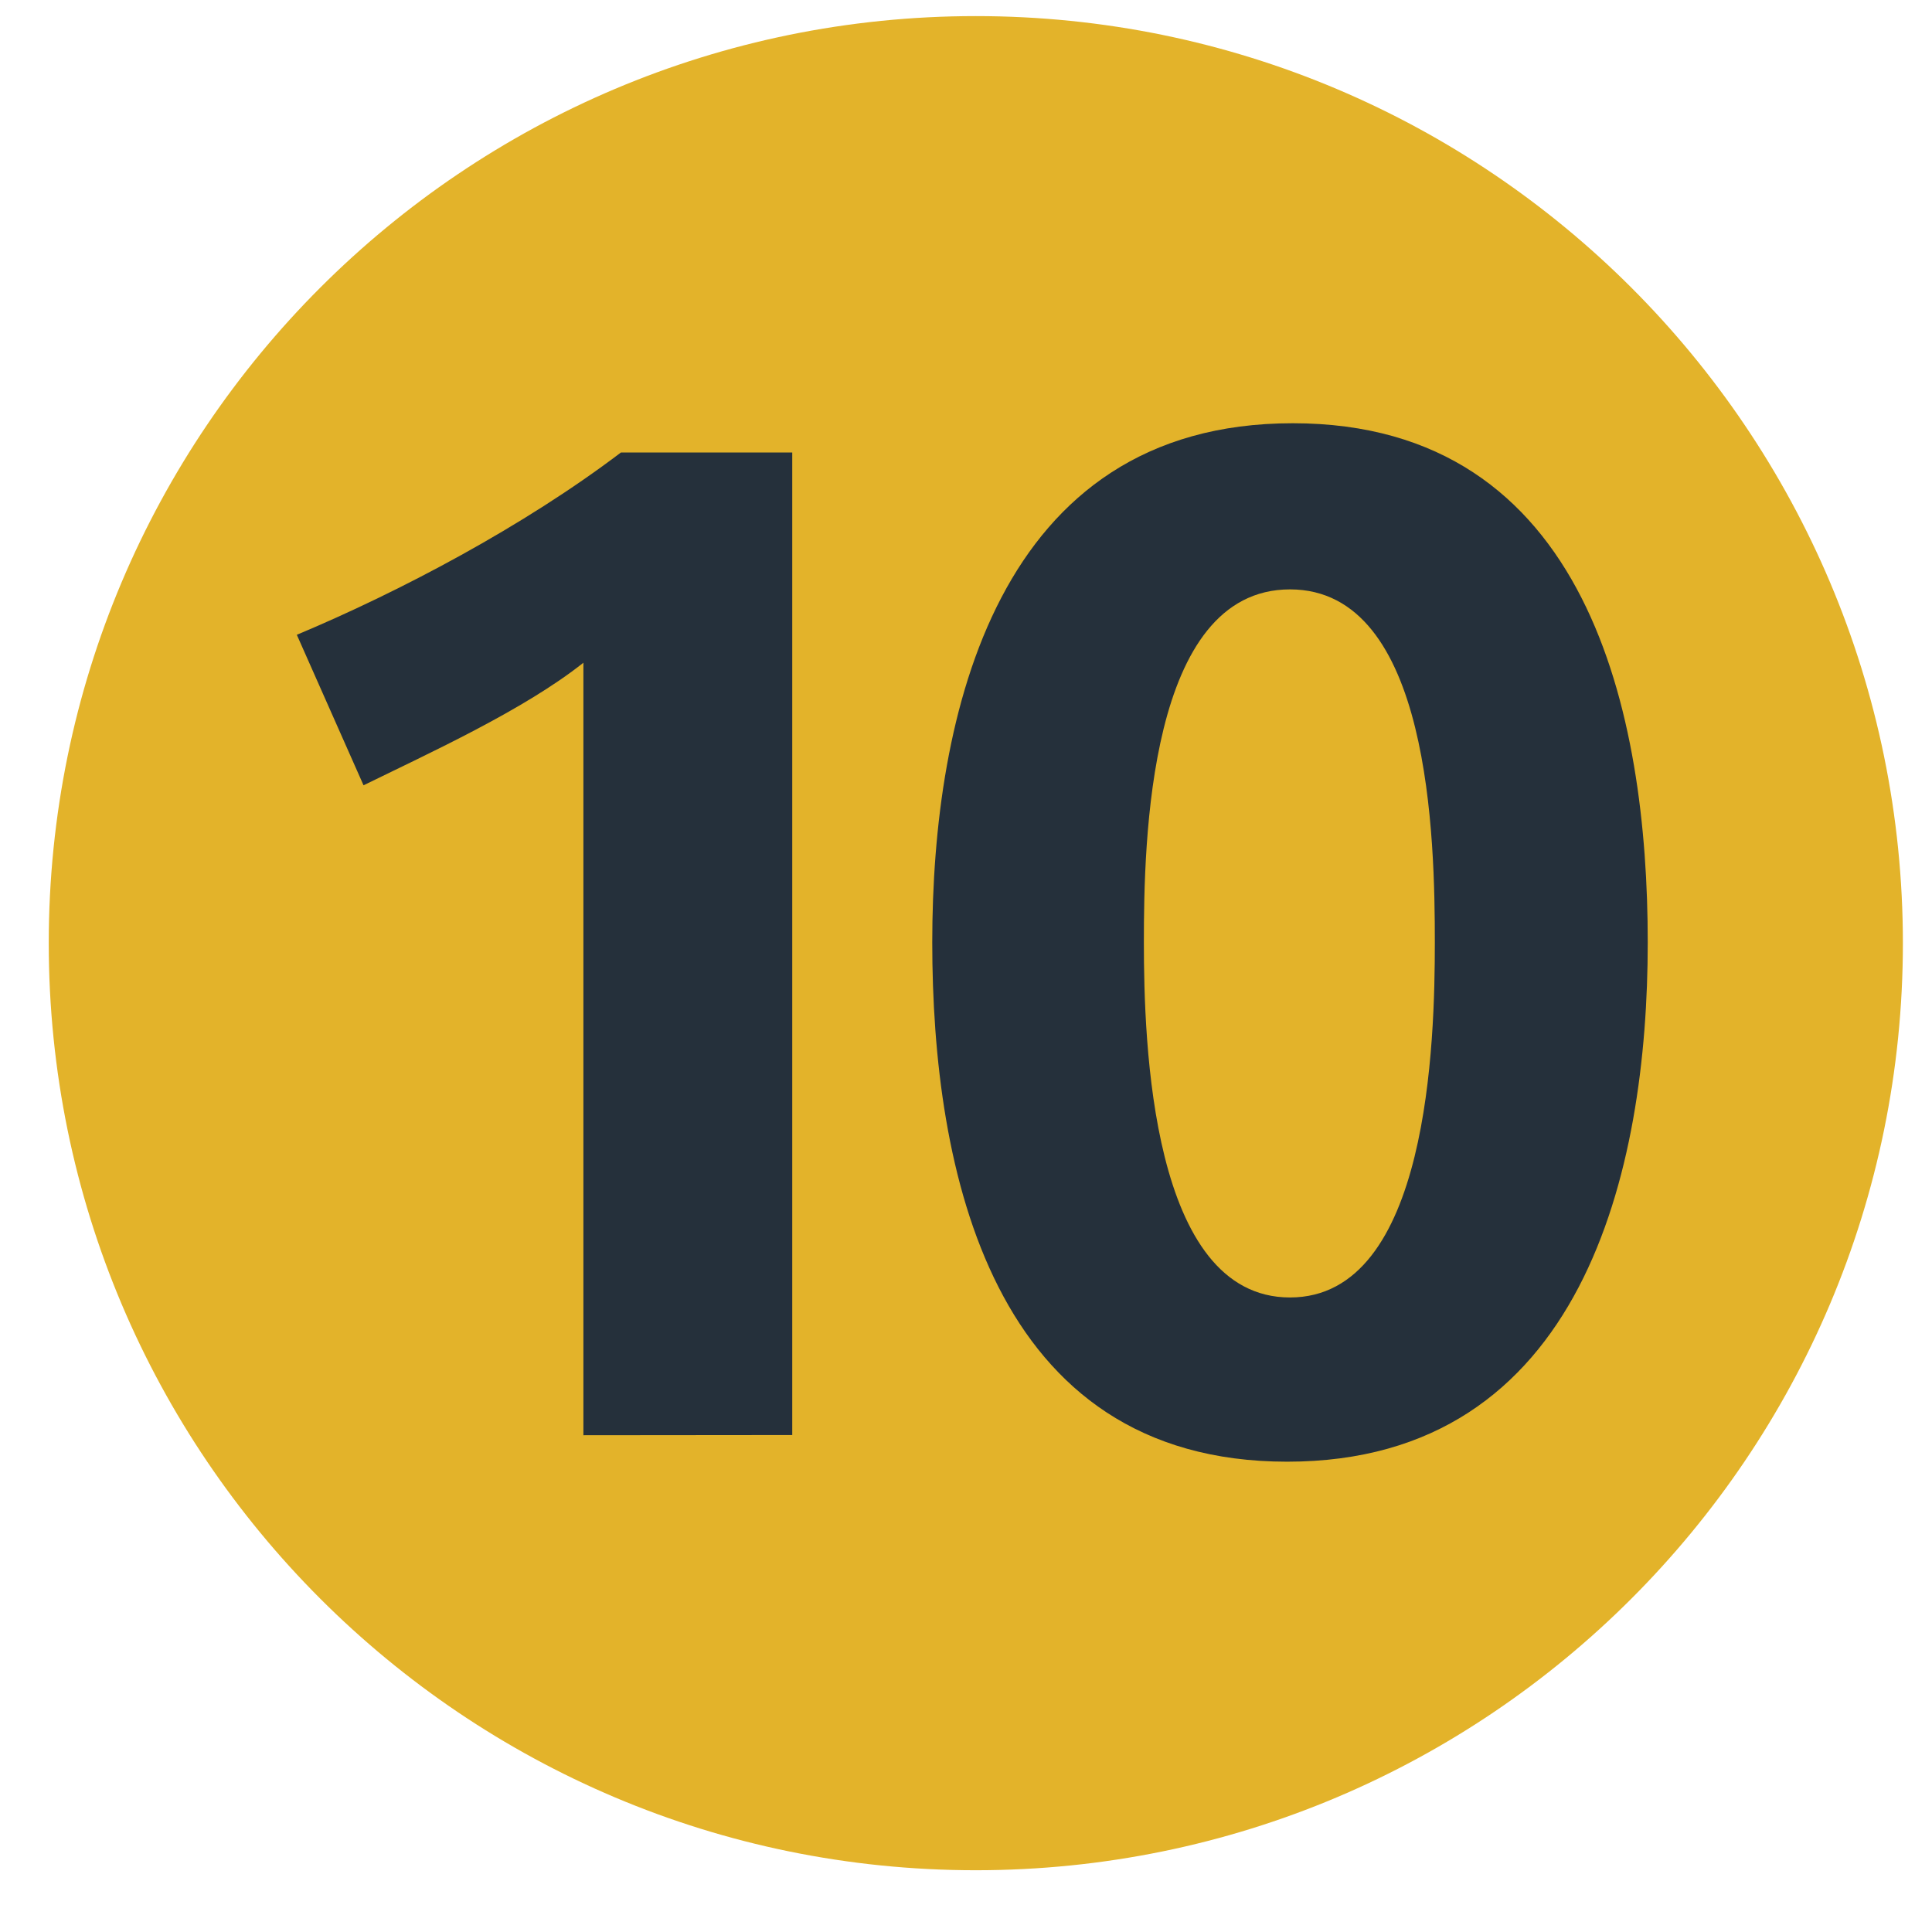
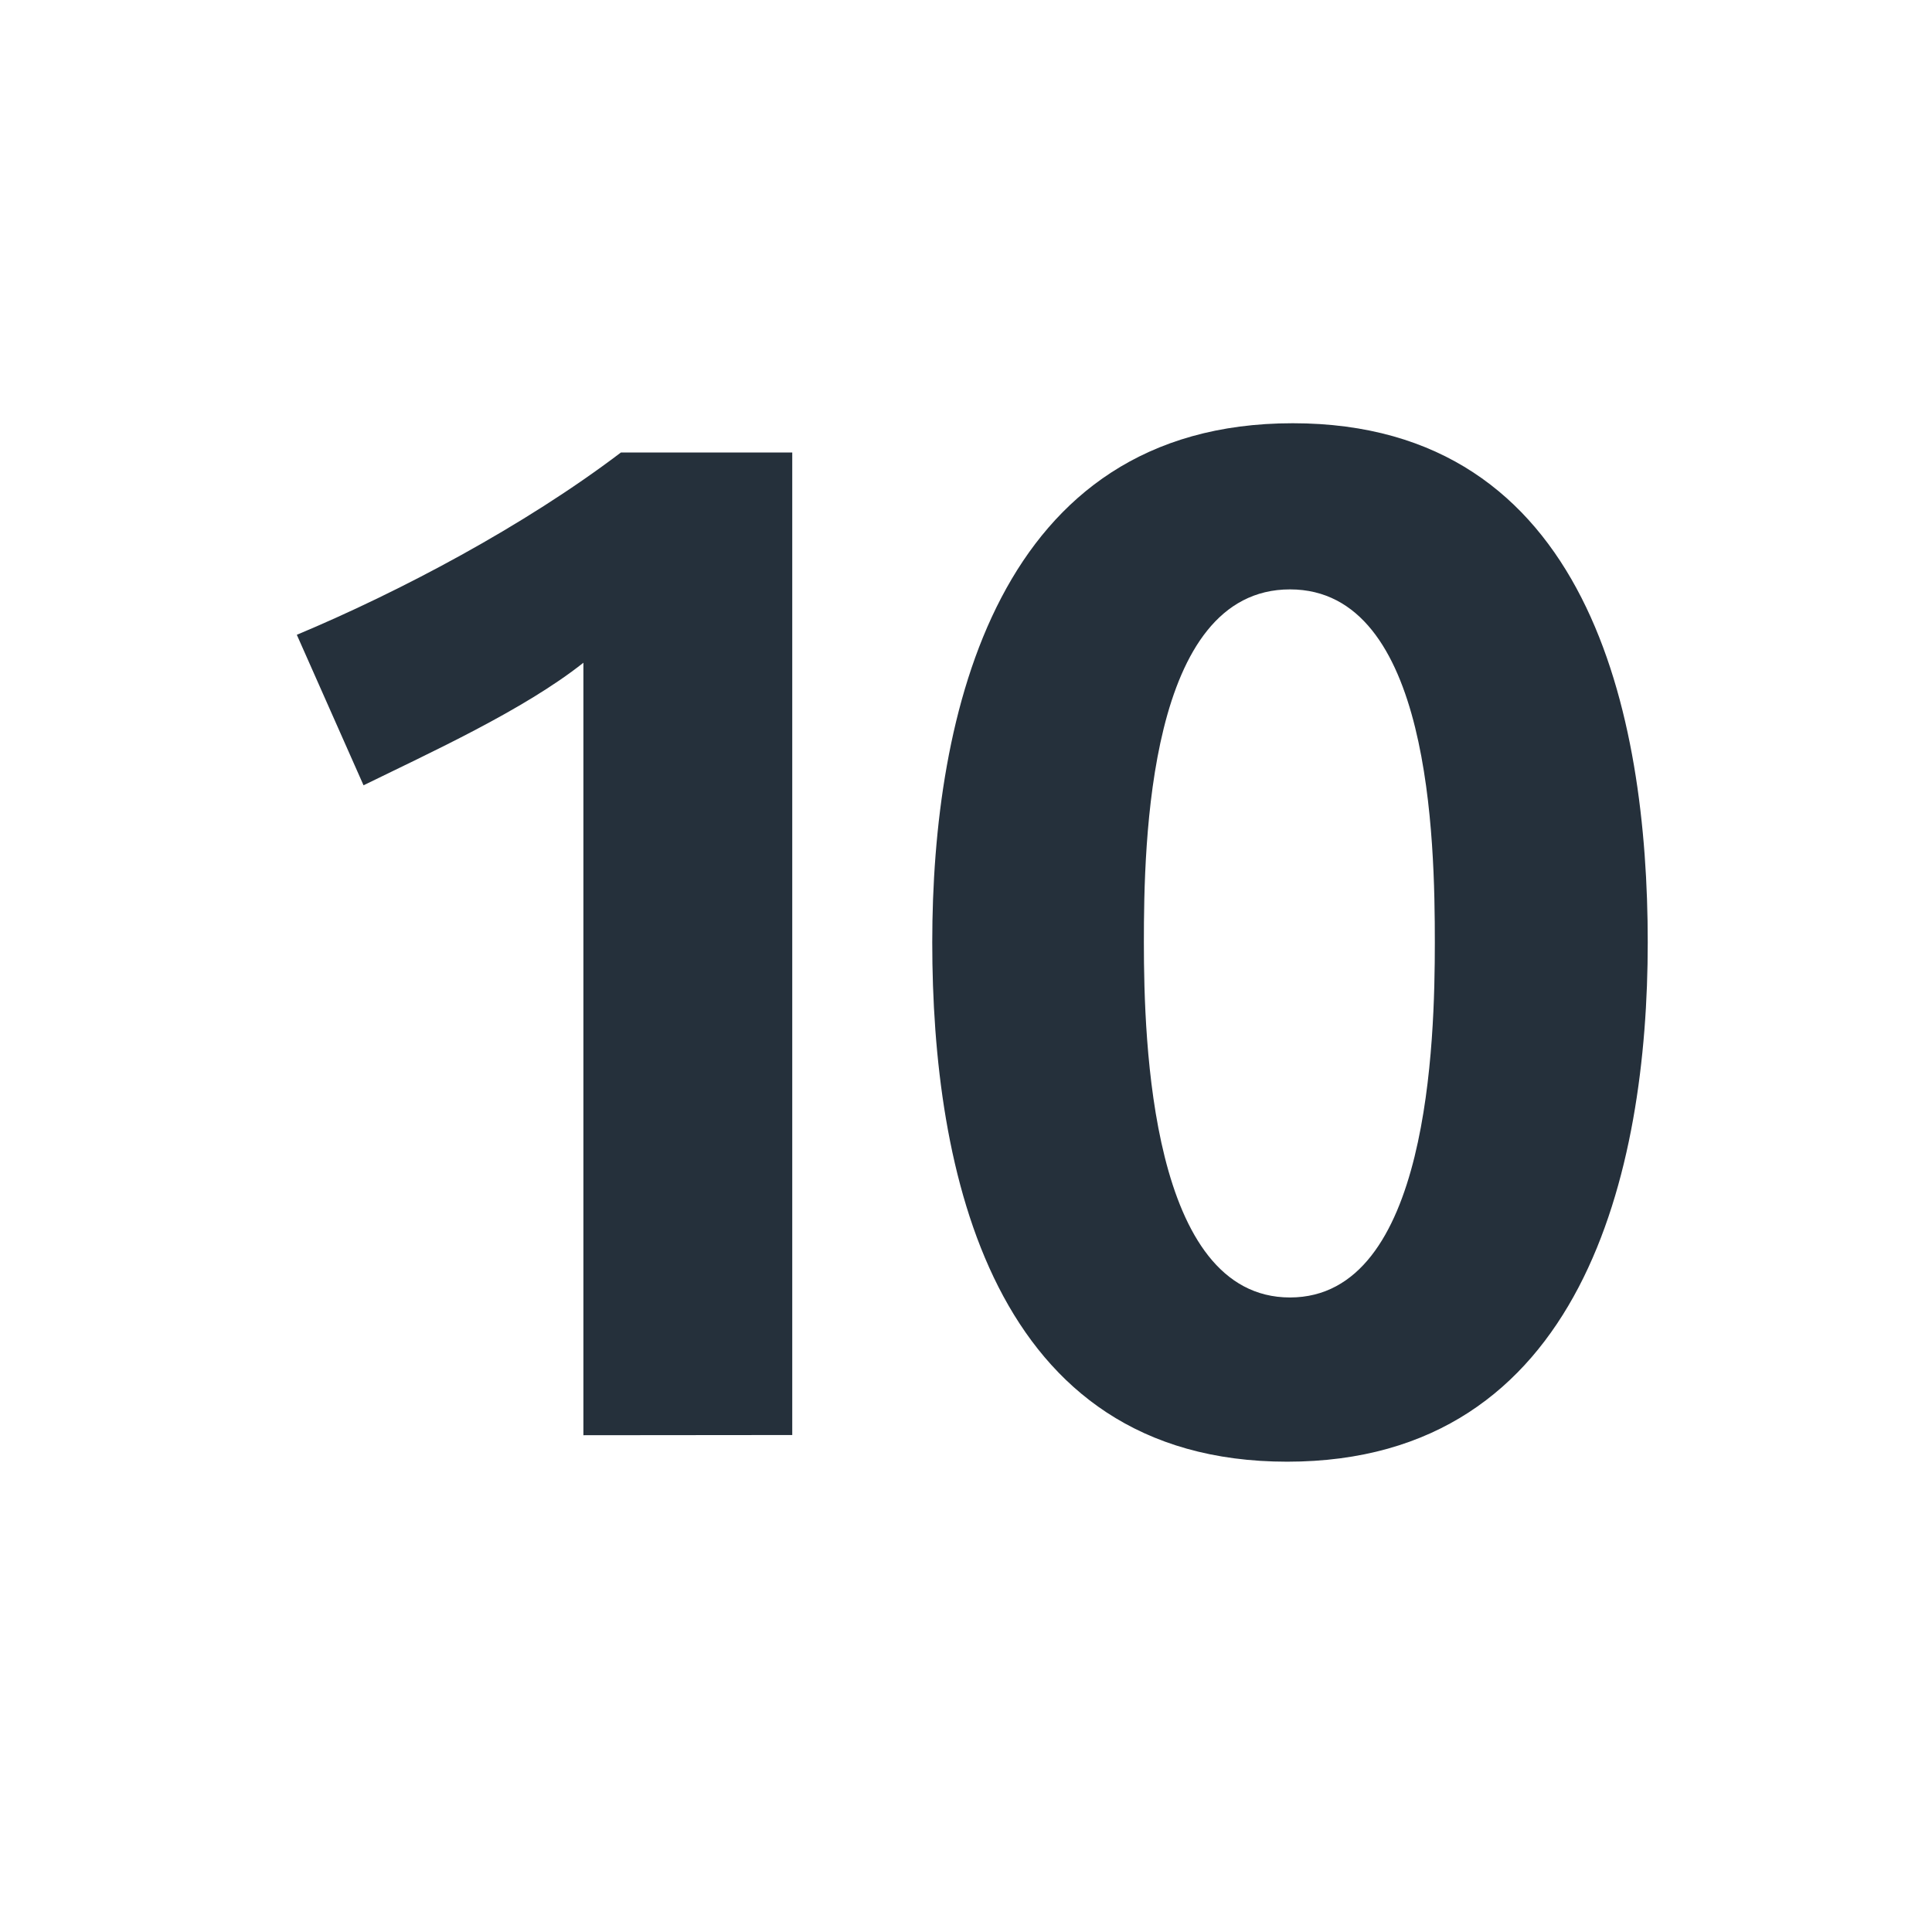
<svg xmlns="http://www.w3.org/2000/svg" width="30" height="30" viewBox="0 0 30 30" fill="none">
  <g clip-path="url(#clip0_14_148)">
-     <path d="M15.152 29.041C23.103 29.041 29.548 22.596 29.548 14.645C29.548 6.695 23.103 0.25 15.152 0.25C7.202 0.25 0.757 6.695 0.757 14.645C0.757 22.596 7.202 29.041 15.152 29.041Z" fill="#E3B32A" />
    <path d="M12.302 22.283V7.026H9.642C8.132 8.172 6.207 9.188 4.609 9.857L5.645 12.194C6.66 11.696 8.132 11.027 9.059 10.291V22.286L12.302 22.283ZM25.586 14.632C25.586 11.11 24.678 6.572 20.074 6.572C15.469 6.572 14.476 11.11 14.476 14.632C14.476 18.155 15.383 22.697 19.987 22.697C24.591 22.697 25.586 18.16 25.586 14.636M22.28 14.636C22.28 16.149 22.191 20.147 20.031 20.147C17.87 20.147 17.762 16.17 17.762 14.636C17.762 13.08 17.827 9.152 20.031 9.152C22.214 9.152 22.28 13.043 22.28 14.641" fill="#25303B" />
  </g>
  <defs>
    <clipPath id="clip0_14_148">
      <rect width="28.791" height="28.791" fill="white" transform="translate(0.757 0.25)" />
    </clipPath>
  </defs>
</svg>